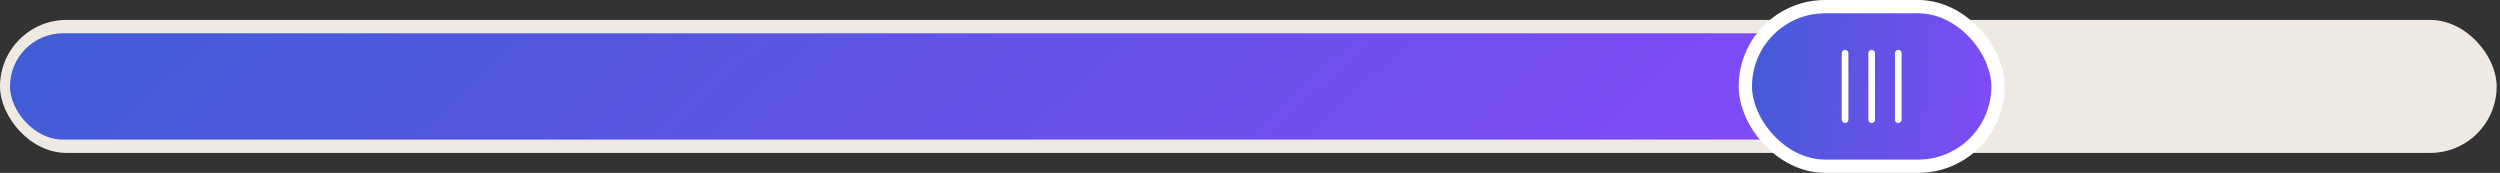
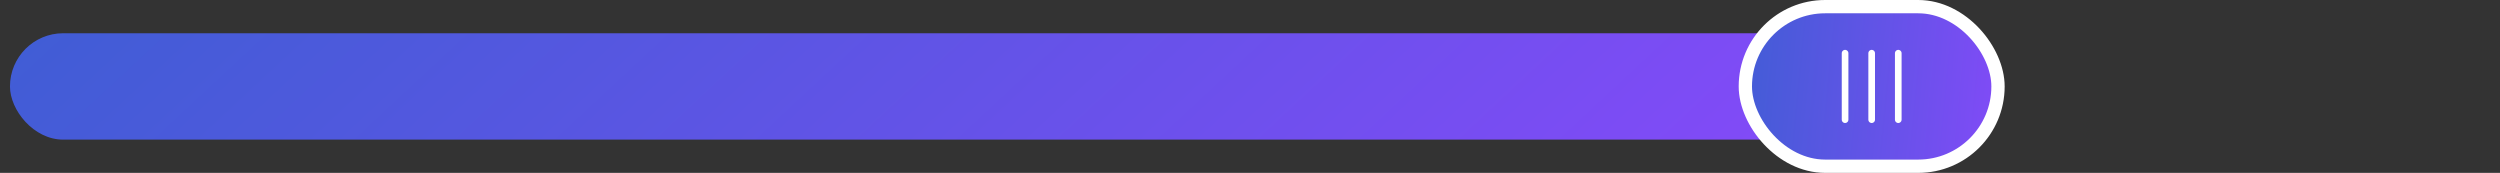
<svg xmlns="http://www.w3.org/2000/svg" width="376" height="26" viewBox="0 0 376 26" fill="none">
  <rect x="0" y="0" width="376" height="26" fill="#333333" stroke="none" />
-   <rect y="3" width="375.5" height="20" rx="10" fill="#EEE9E3" />
  <rect x="1.5" y="5" width="272" height="16" rx="8" fill="url(#paint0_linear_50_328)" />
  <rect x="262.5" y="1" width="38" height="24" rx="12" fill="url(#paint1_linear_50_328)" />
  <rect x="262.5" y="1" width="38" height="24" rx="12" stroke="white" stroke-width="2" />
  <path d="M277.5 8L277.5 18" stroke="white" stroke-linecap="round" />
  <path d="M281.5 8L281.5 18" stroke="white" stroke-linecap="round" />
  <path d="M285.5 8L285.5 18" stroke="white" stroke-linecap="round" />
  <defs>
    <linearGradient id="paint0_linear_50_328" x1="-232.27" y1="-1.4" x2="41.241" y2="292.293" gradientUnits="userSpaceOnUse">
      <stop stop-color="#086DB8" />
      <stop offset="1" stop-color="#9146FF" />
    </linearGradient>
    <linearGradient id="paint1_linear_50_328" x1="227.122" y1="-10.4" x2="312.911" y2="-2.063" gradientUnits="userSpaceOnUse">
      <stop stop-color="#086DB8" />
      <stop offset="1" stop-color="#9146FF" />
    </linearGradient>
  </defs>
</svg>